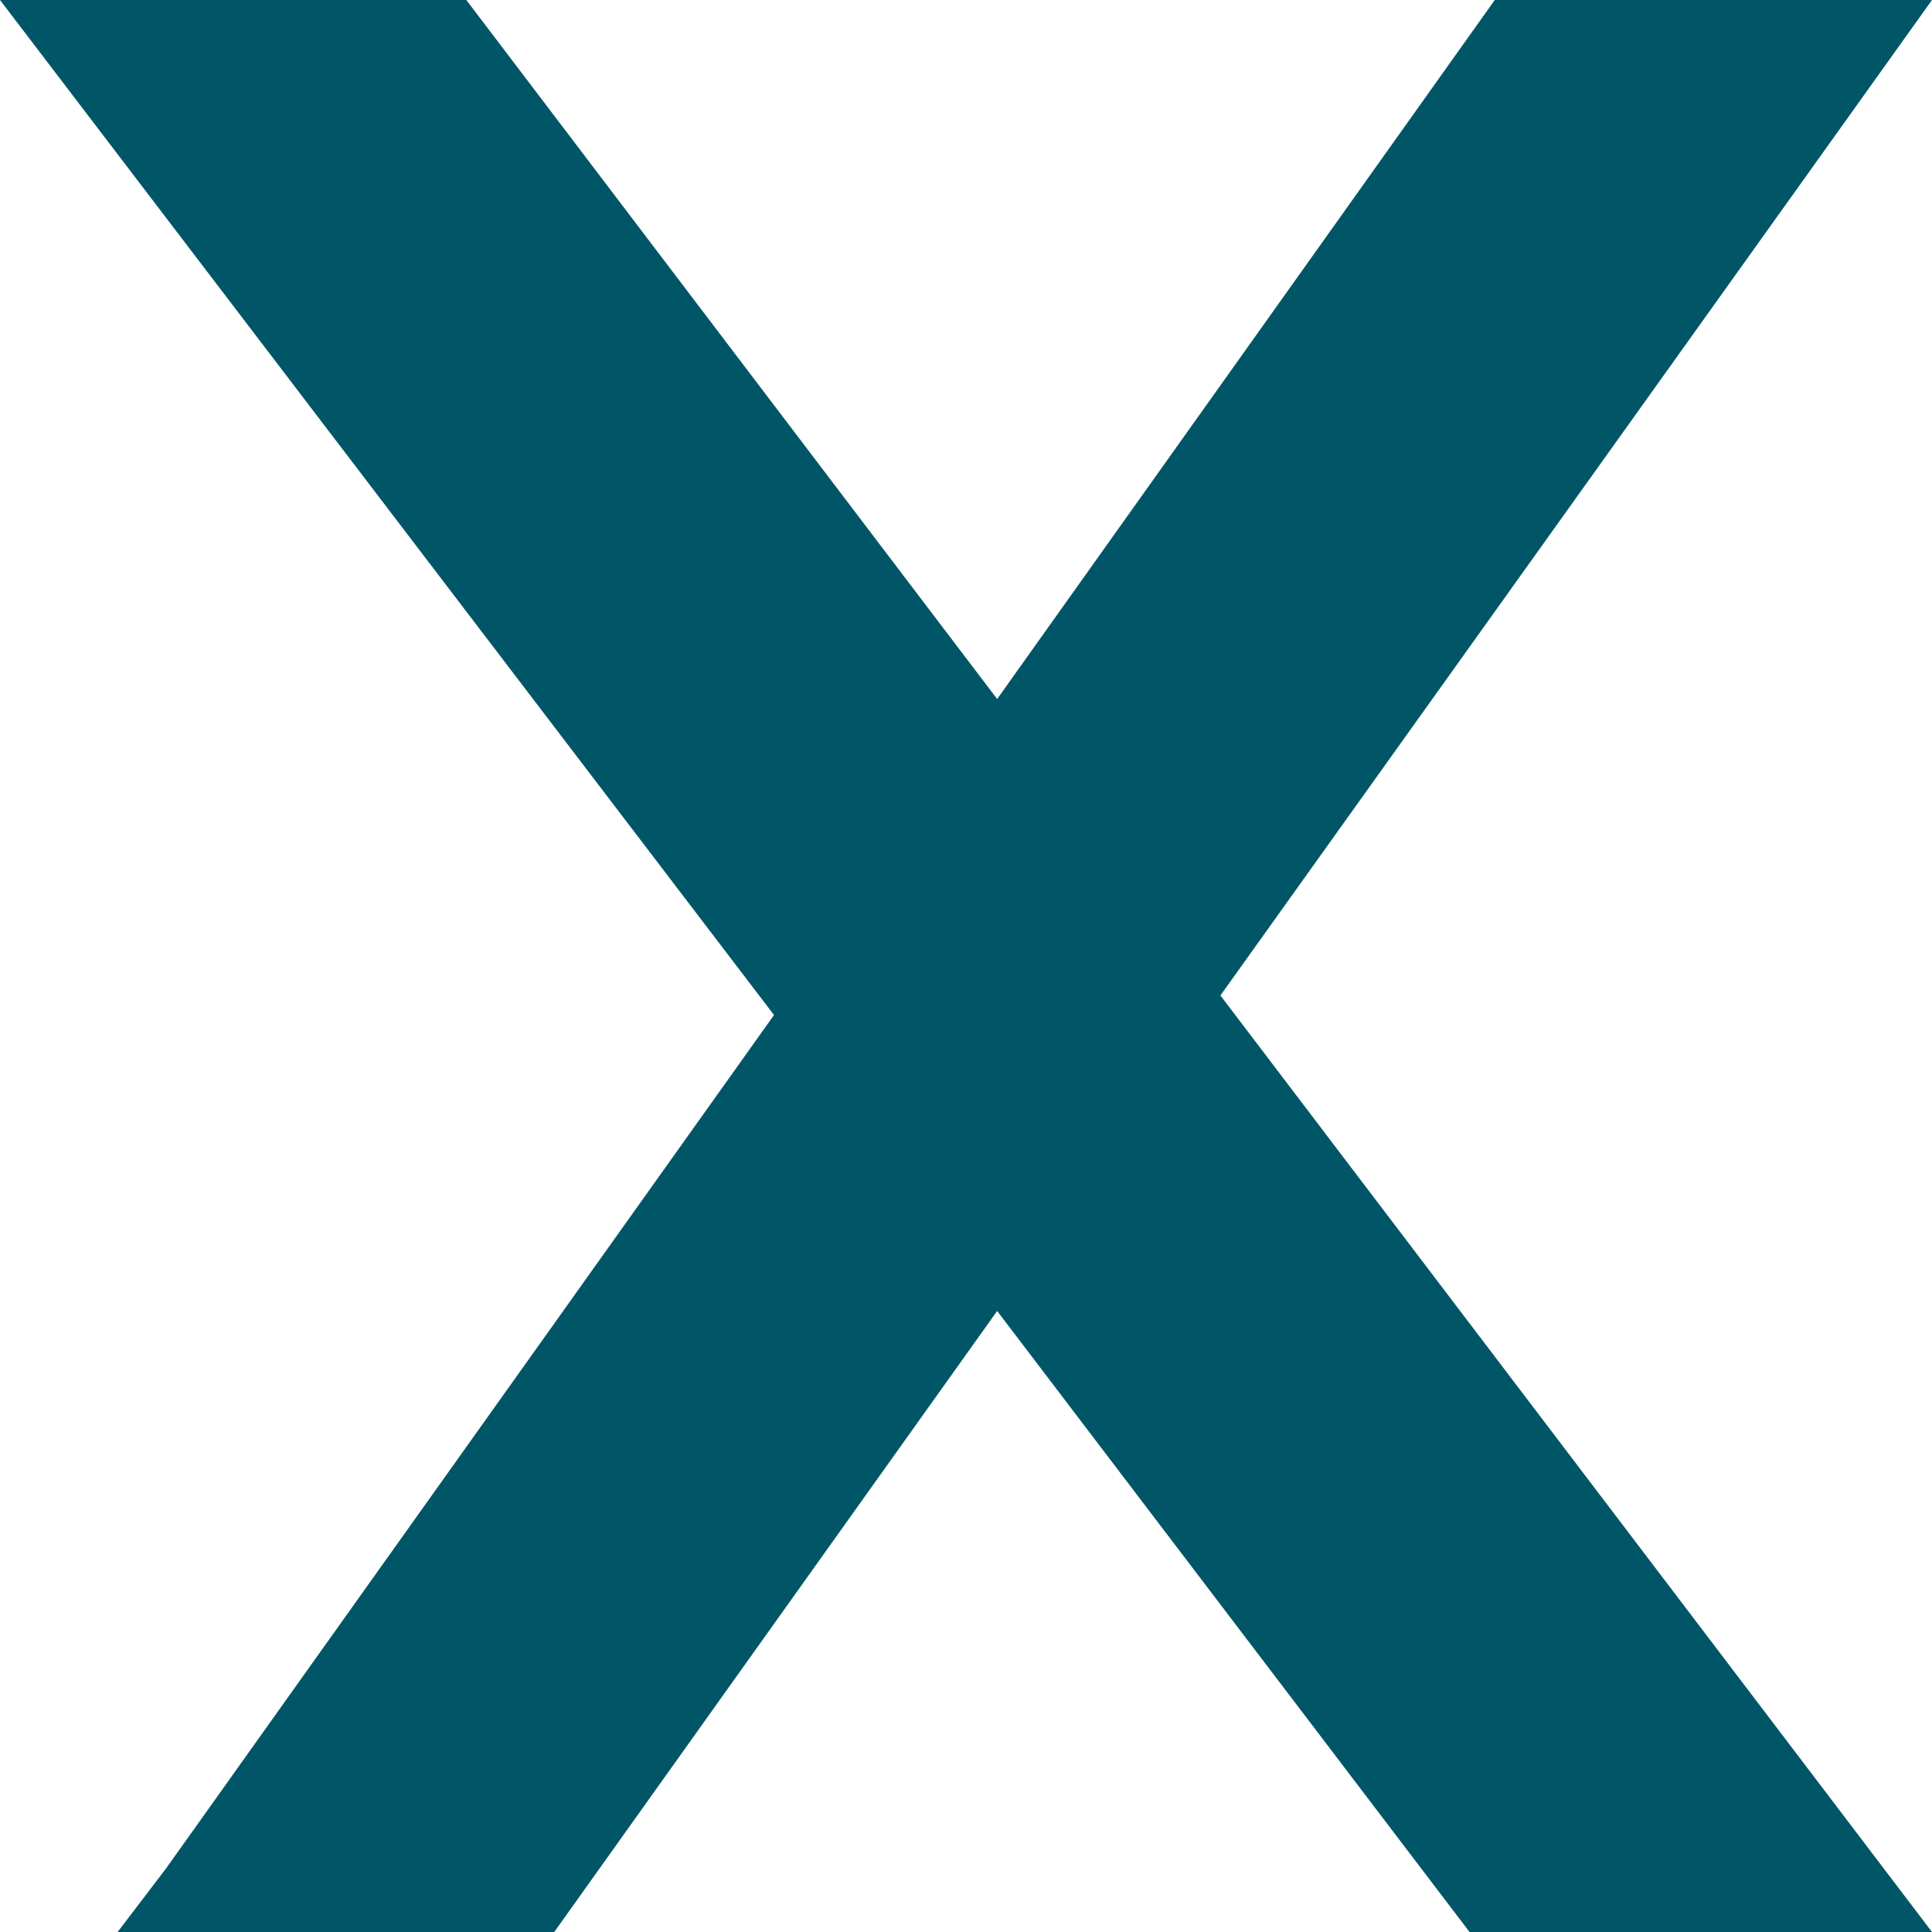
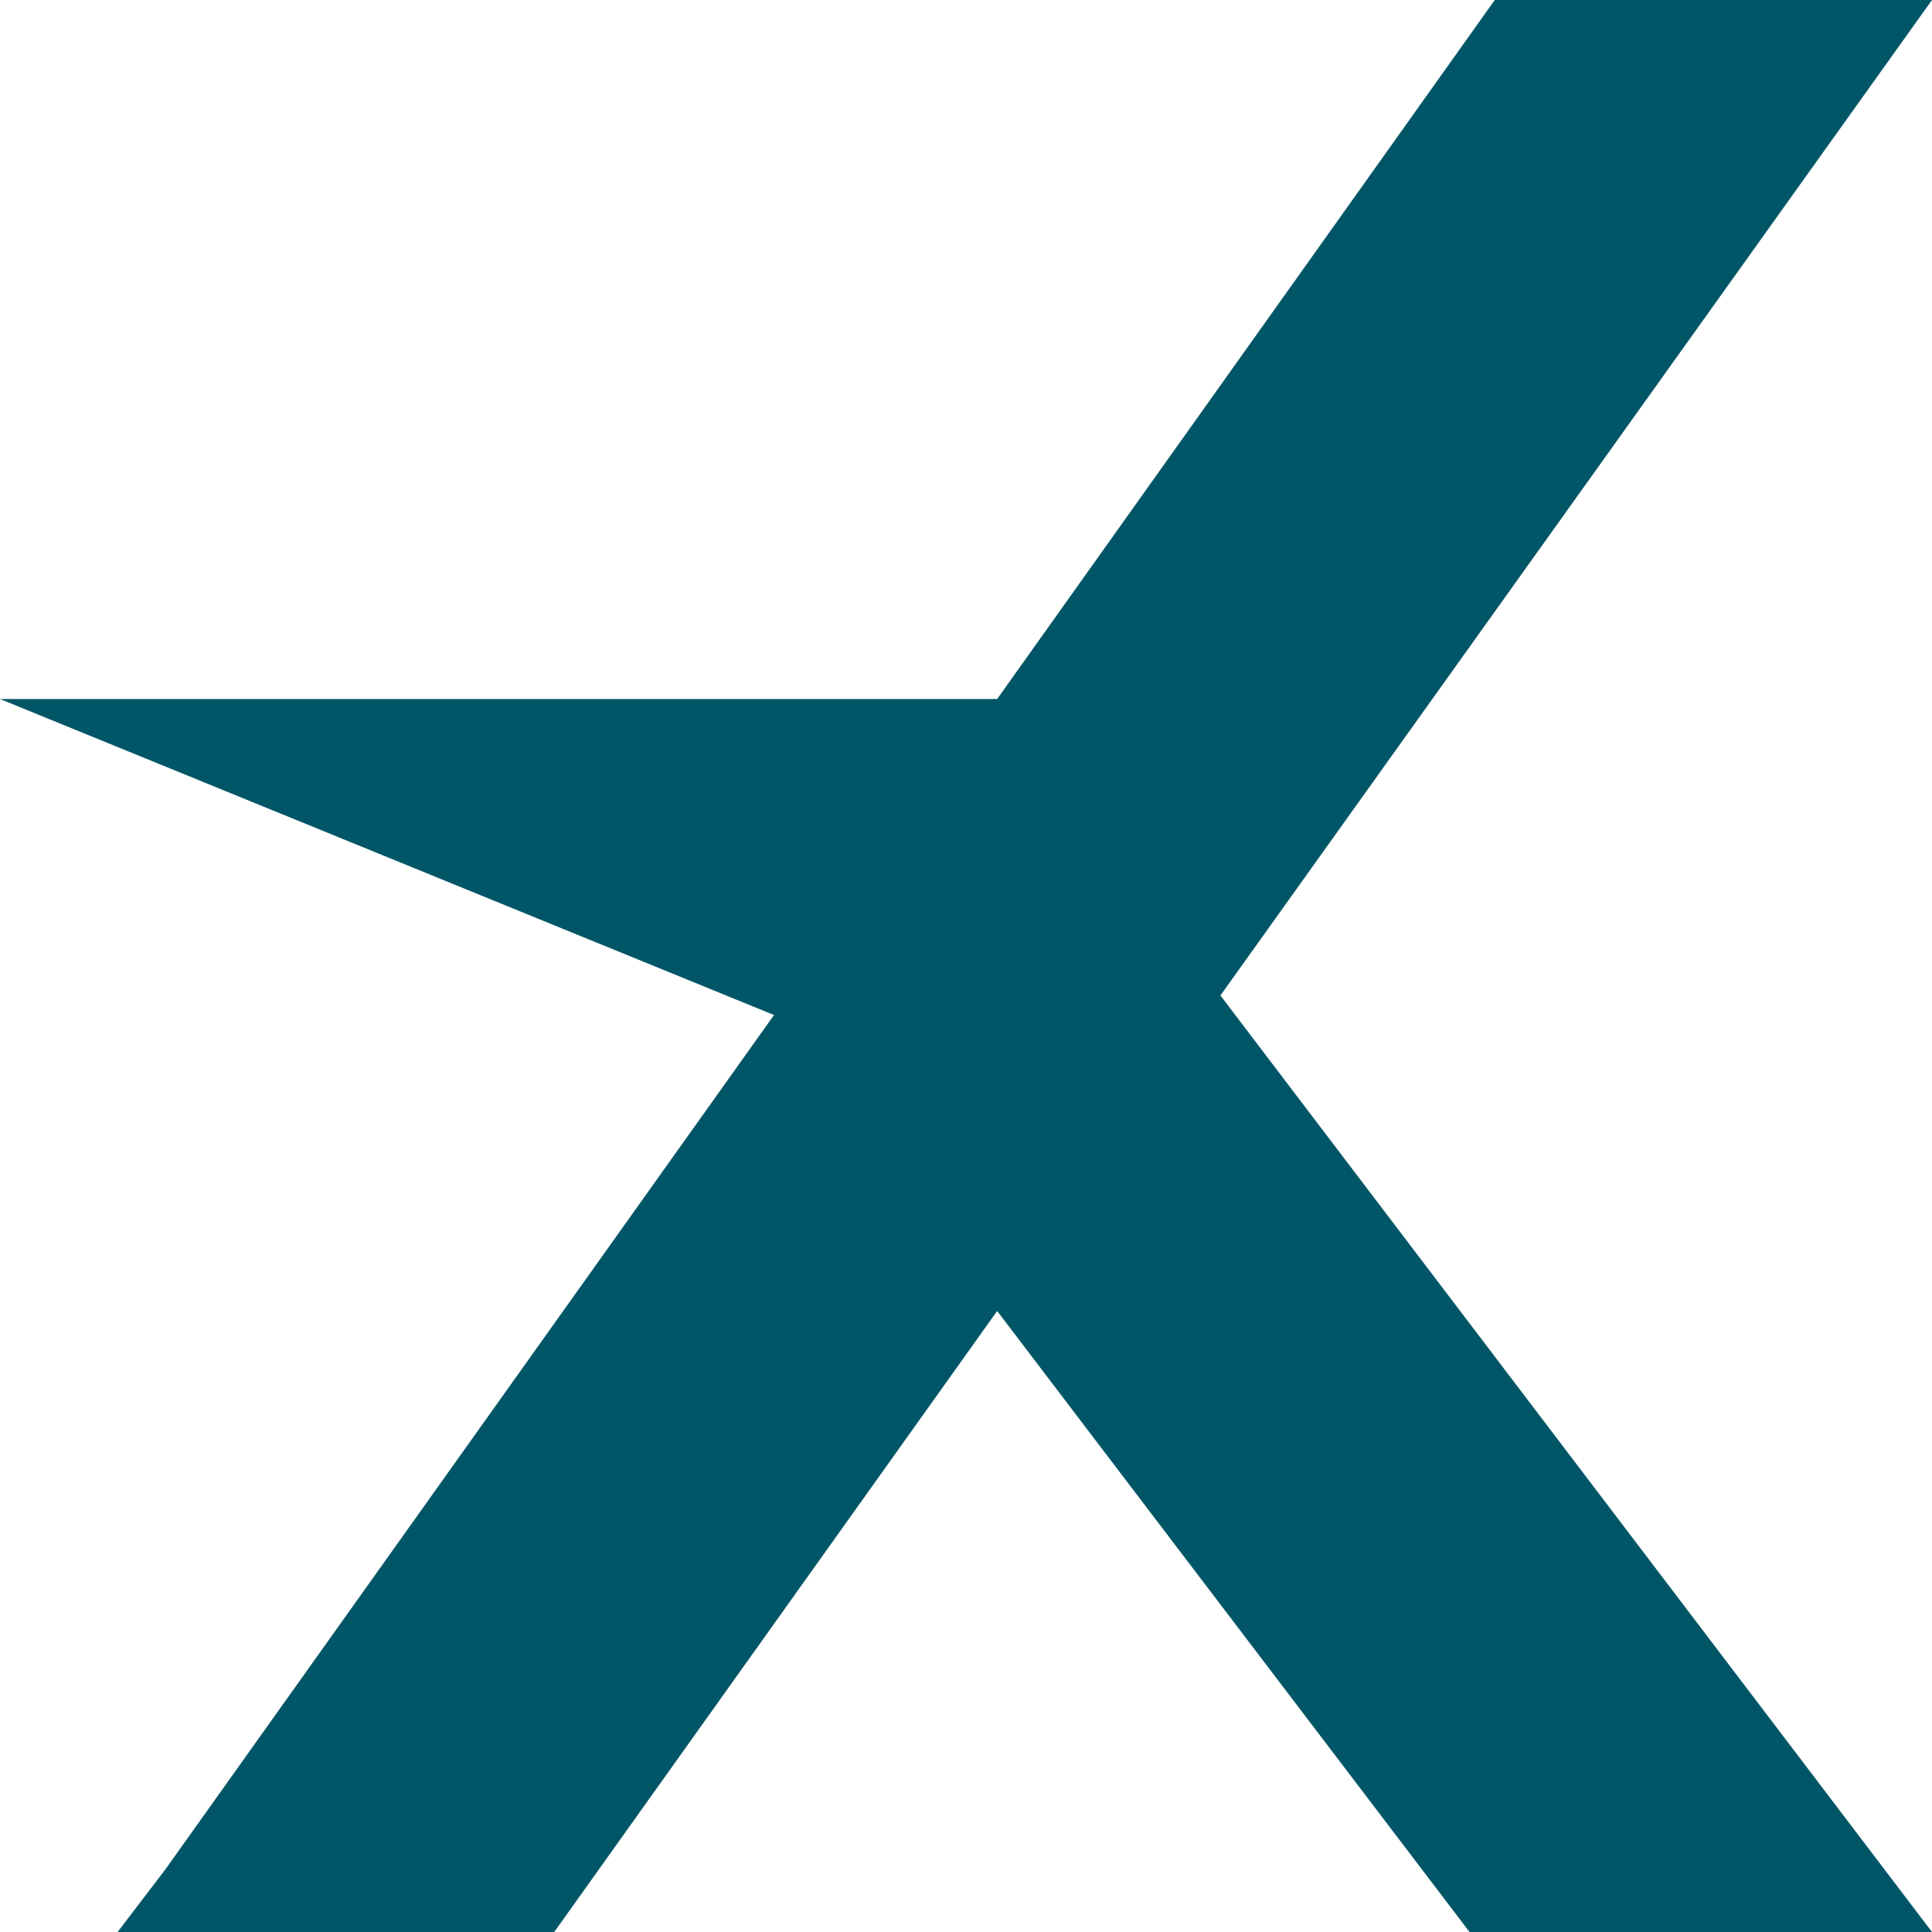
<svg xmlns="http://www.w3.org/2000/svg" width="16" height="16" viewBox="0 0 16 16" fill="none">
-   <path fill-rule="evenodd" clip-rule="evenodd" d="M6.41 8.406L1.372 15.478L0.974 16H1H1.655H4.59L8.258 10.857L12.17 16H14.448H15.087H16L10.107 8.244L16 0H13.826H13.144H12.379L8.258 5.789L3.862 0H3.677H3.039H0L6.41 8.406Z" fill="#005667" />
+   <path fill-rule="evenodd" clip-rule="evenodd" d="M6.41 8.406L1.372 15.478L0.974 16H1H1.655H4.59L8.258 10.857L12.17 16H14.448H15.087H16L10.107 8.244L16 0H13.826H13.144H12.379L8.258 5.789H3.677H3.039H0L6.41 8.406Z" fill="#005667" />
</svg>